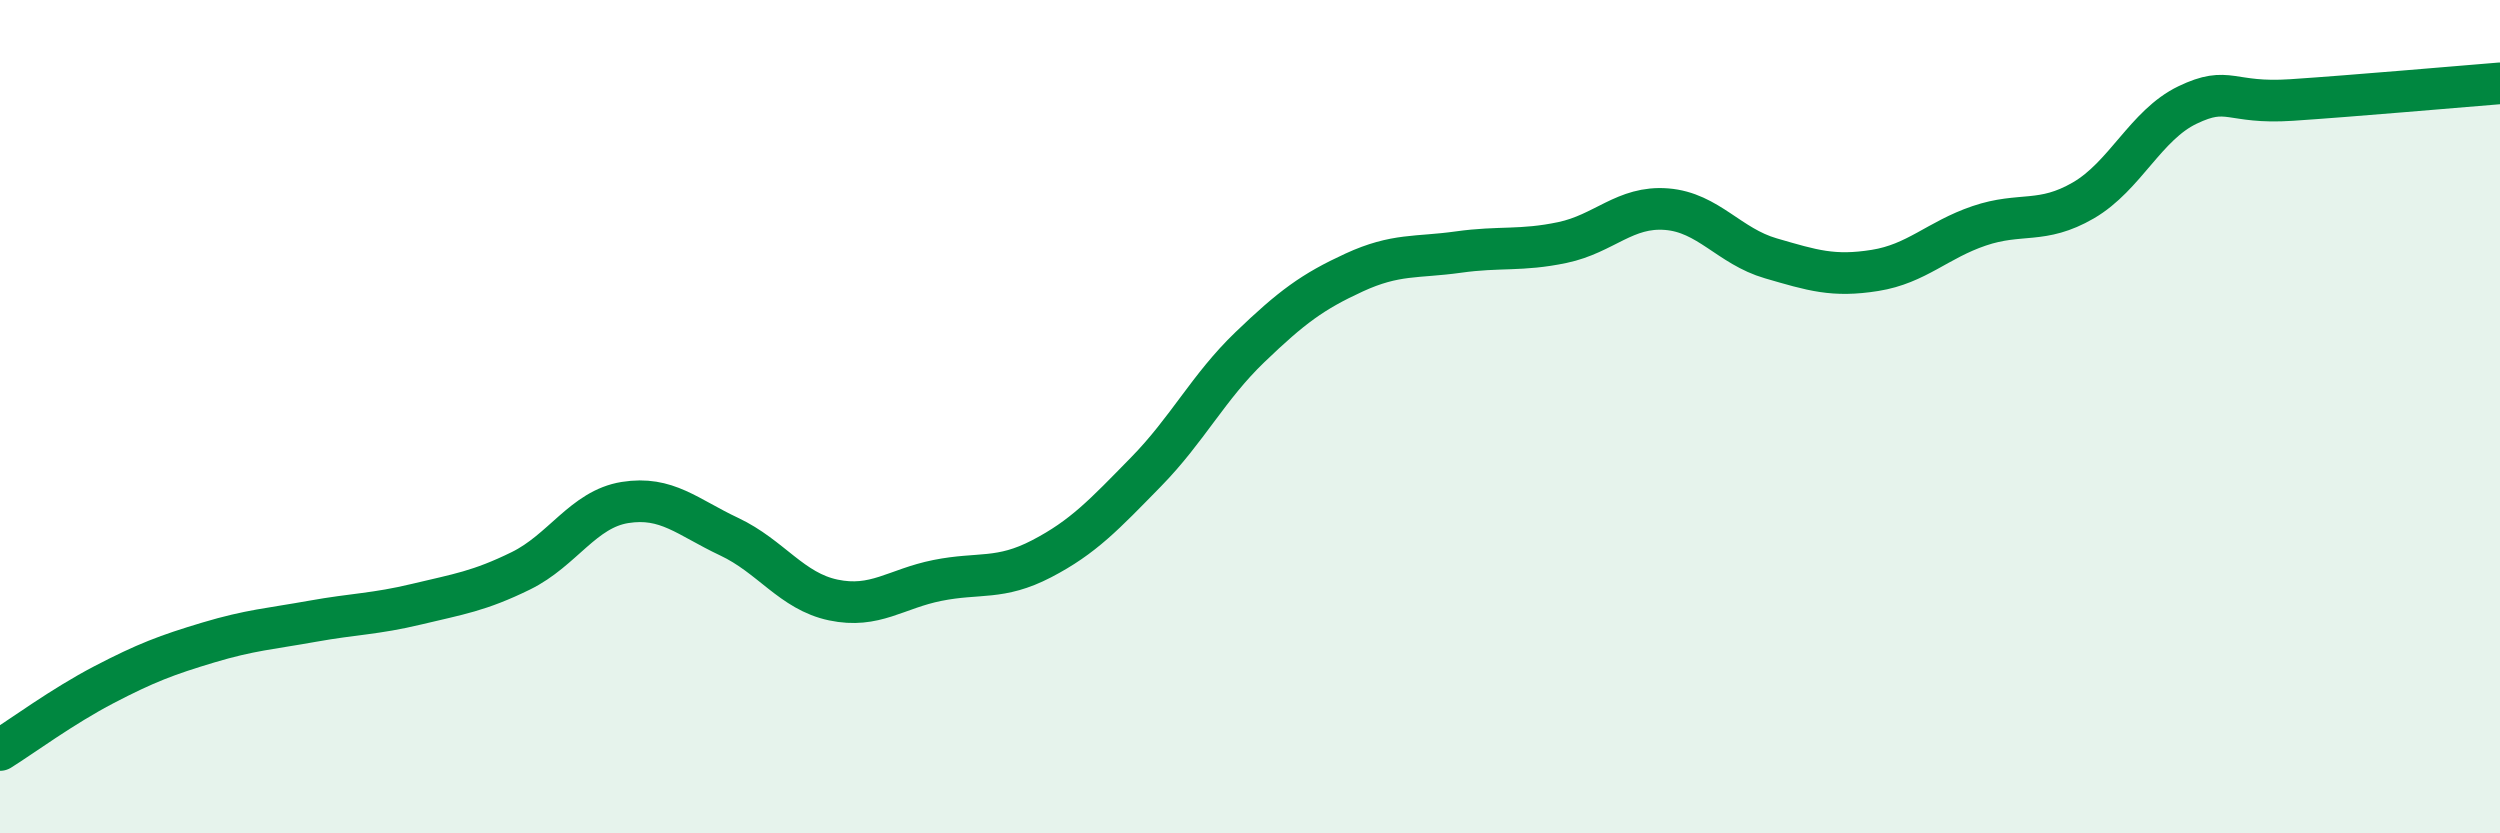
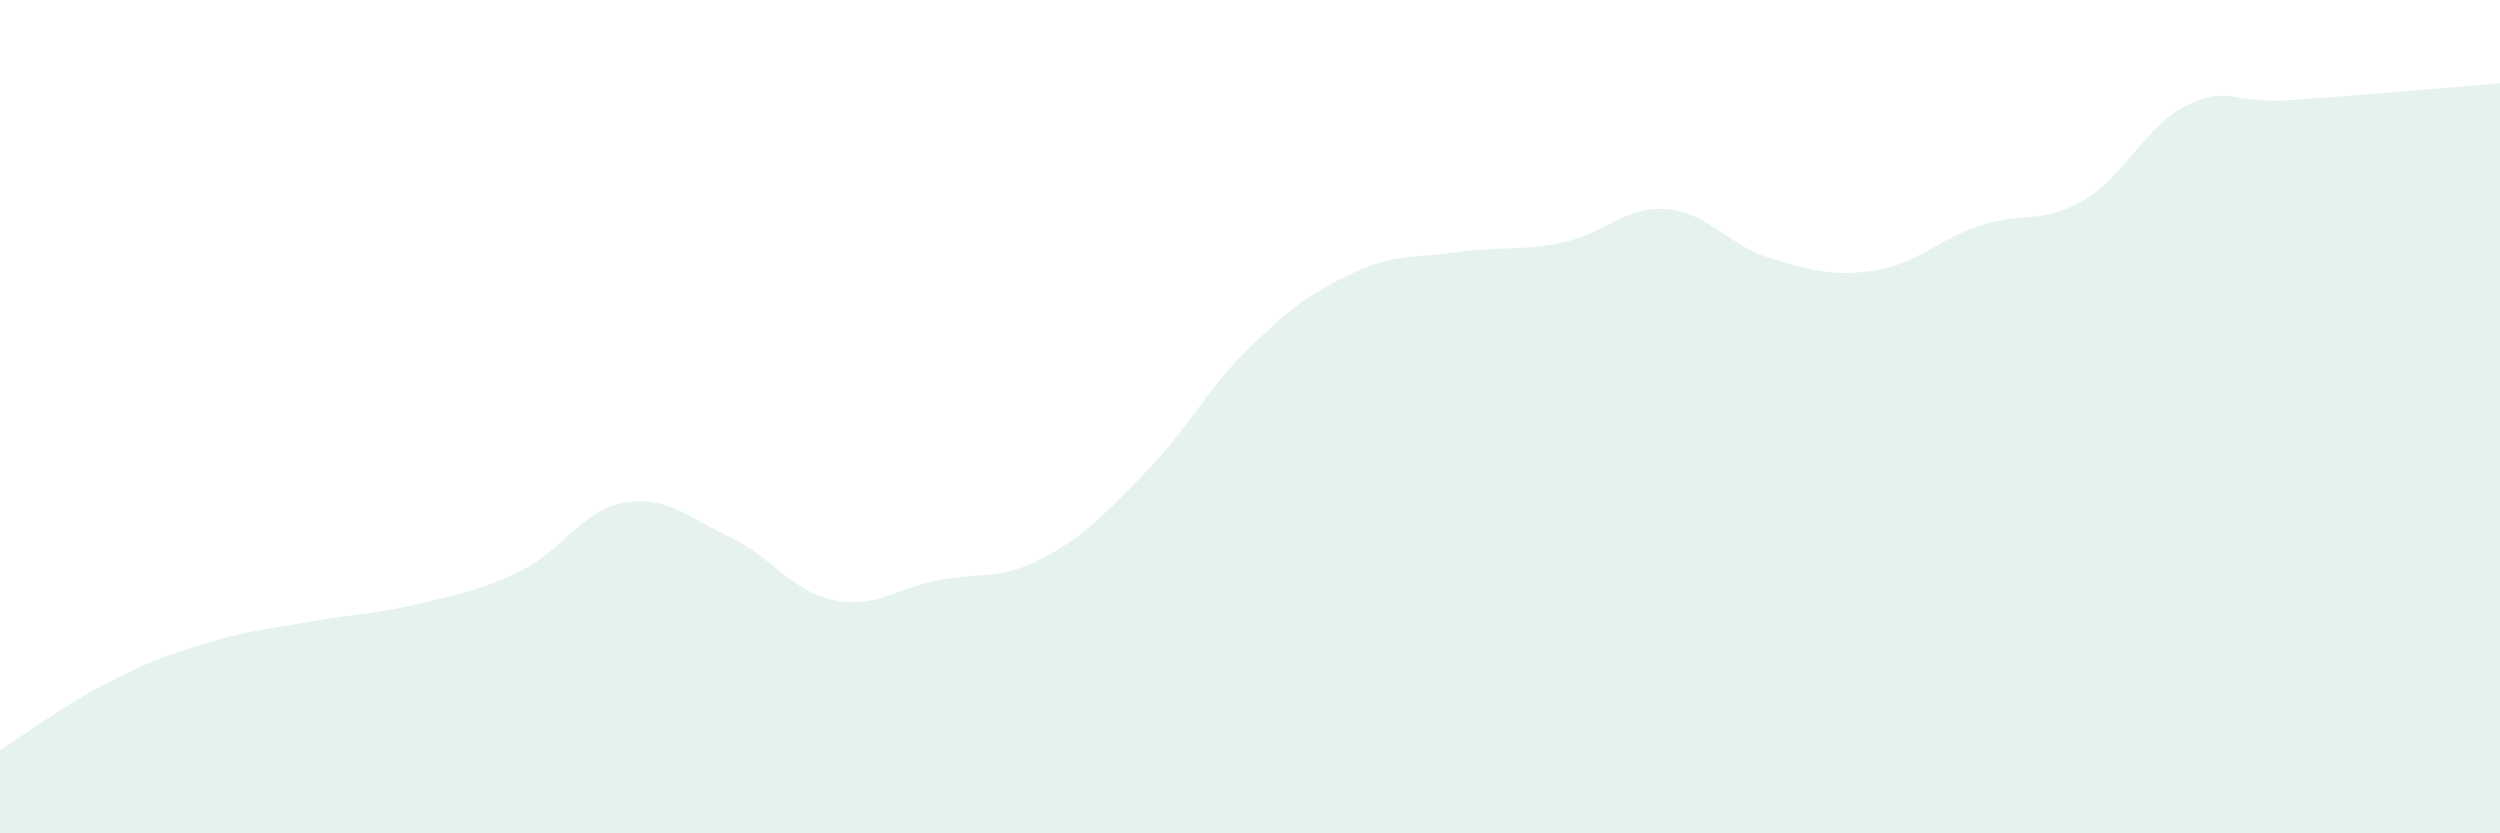
<svg xmlns="http://www.w3.org/2000/svg" width="60" height="20" viewBox="0 0 60 20">
  <path d="M 0,18 C 0.5,17.69 1.5,16.95 2.5,16.43 C 3.5,15.91 4,15.72 5,15.42 C 6,15.12 6.5,15.09 7.5,14.91 C 8.5,14.73 9,14.74 10,14.5 C 11,14.26 11.5,14.19 12.5,13.7 C 13.5,13.21 14,12.22 15,12.06 C 16,11.9 16.5,12.41 17.5,12.88 C 18.5,13.35 19,14.19 20,14.4 C 21,14.61 21.5,14.13 22.5,13.93 C 23.5,13.73 24,13.93 25,13.41 C 26,12.89 26.5,12.35 27.5,11.33 C 28.5,10.31 29,9.29 30,8.33 C 31,7.37 31.5,7 32.5,6.54 C 33.5,6.08 34,6.19 35,6.05 C 36,5.91 36.5,6.03 37.5,5.82 C 38.5,5.61 39,4.94 40,5.02 C 41,5.1 41.5,5.91 42.5,6.2 C 43.5,6.49 44,6.65 45,6.49 C 46,6.33 46.5,5.76 47.5,5.42 C 48.5,5.08 49,5.39 50,4.81 C 51,4.23 51.5,3 52.5,2.52 C 53.5,2.04 53.5,2.5 55,2.4 C 56.5,2.3 59,2.08 60,2L60 20L0 20Z" fill="#008740" opacity="0.1" stroke-linecap="round" stroke-linejoin="round" />
-   <path d="M 0,18 C 0.5,17.69 1.5,16.95 2.5,16.43 C 3.5,15.91 4,15.72 5,15.42 C 6,15.12 6.5,15.09 7.5,14.91 C 8.5,14.73 9,14.74 10,14.5 C 11,14.26 11.5,14.19 12.5,13.7 C 13.5,13.21 14,12.22 15,12.06 C 16,11.9 16.5,12.41 17.5,12.88 C 18.5,13.35 19,14.19 20,14.4 C 21,14.61 21.5,14.13 22.5,13.93 C 23.5,13.73 24,13.93 25,13.41 C 26,12.89 26.5,12.35 27.5,11.33 C 28.5,10.31 29,9.29 30,8.33 C 31,7.37 31.5,7 32.5,6.54 C 33.5,6.08 34,6.19 35,6.05 C 36,5.91 36.5,6.03 37.5,5.82 C 38.5,5.61 39,4.94 40,5.02 C 41,5.1 41.5,5.91 42.5,6.2 C 43.5,6.49 44,6.65 45,6.49 C 46,6.33 46.5,5.76 47.5,5.42 C 48.5,5.08 49,5.39 50,4.81 C 51,4.23 51.5,3 52.5,2.52 C 53.5,2.04 53.5,2.5 55,2.4 C 56.5,2.3 59,2.08 60,2" stroke="#008740" stroke-width="1" fill="none" stroke-linecap="round" stroke-linejoin="round" />
</svg>